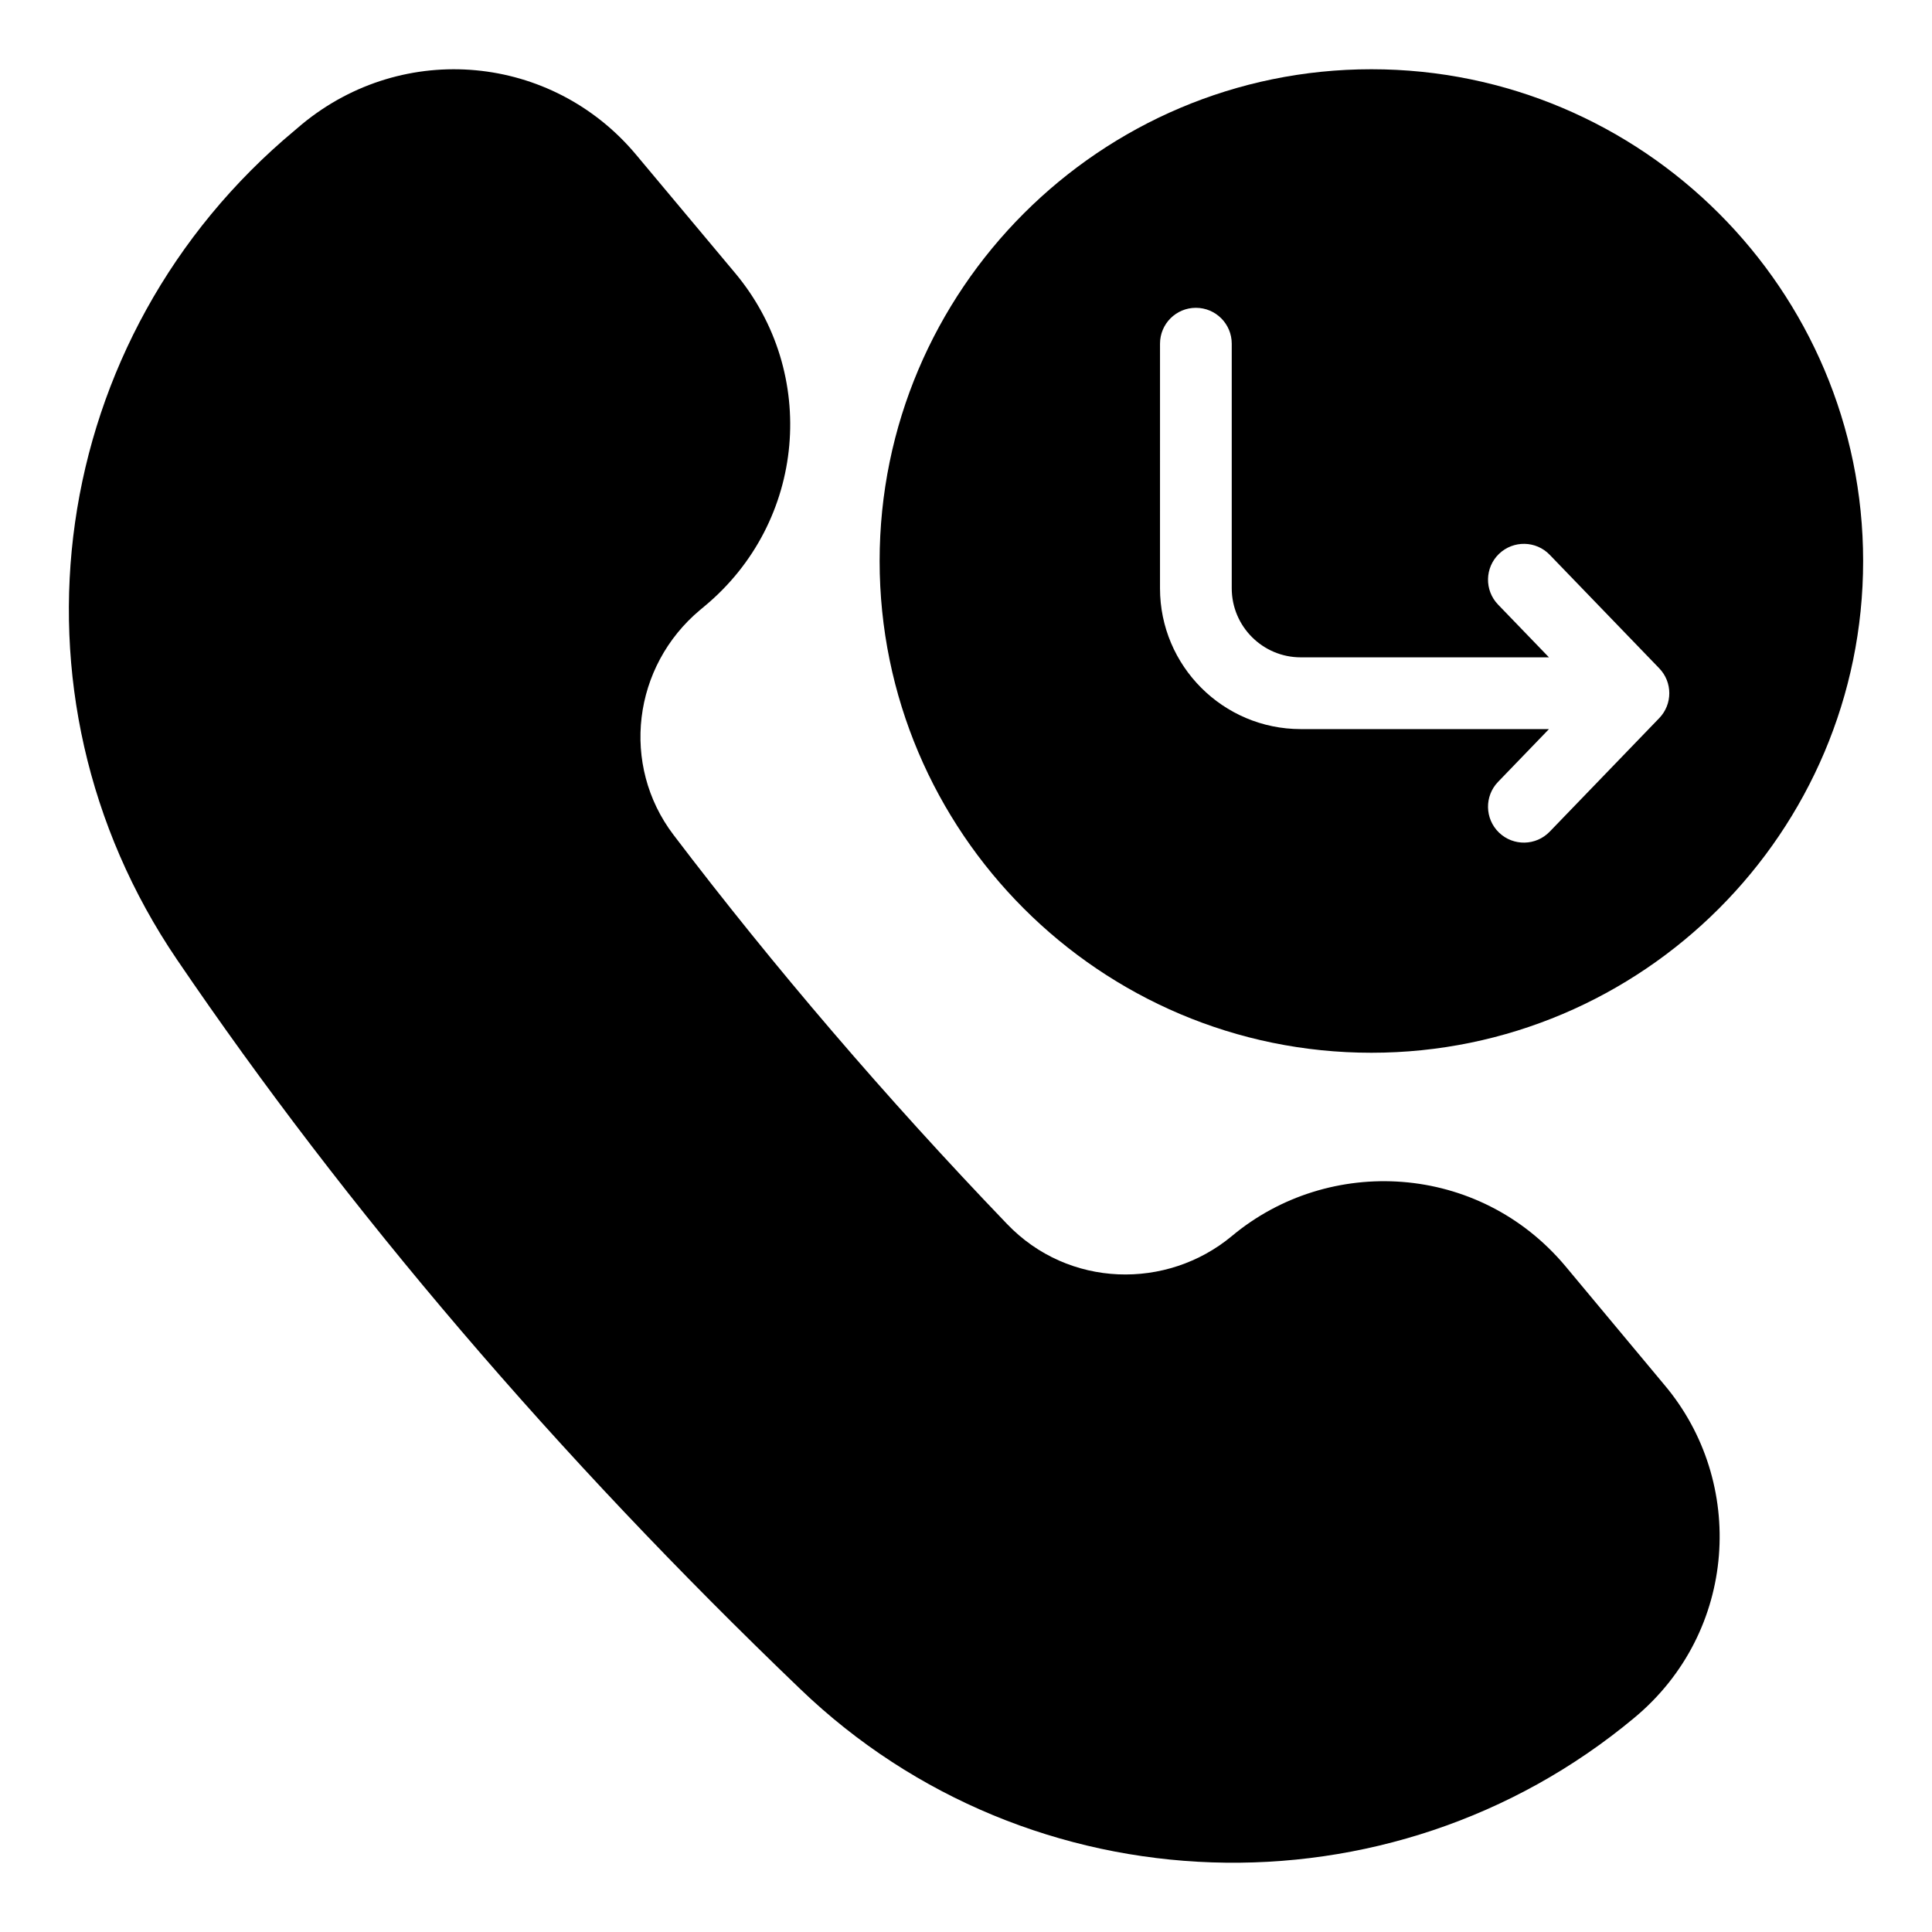
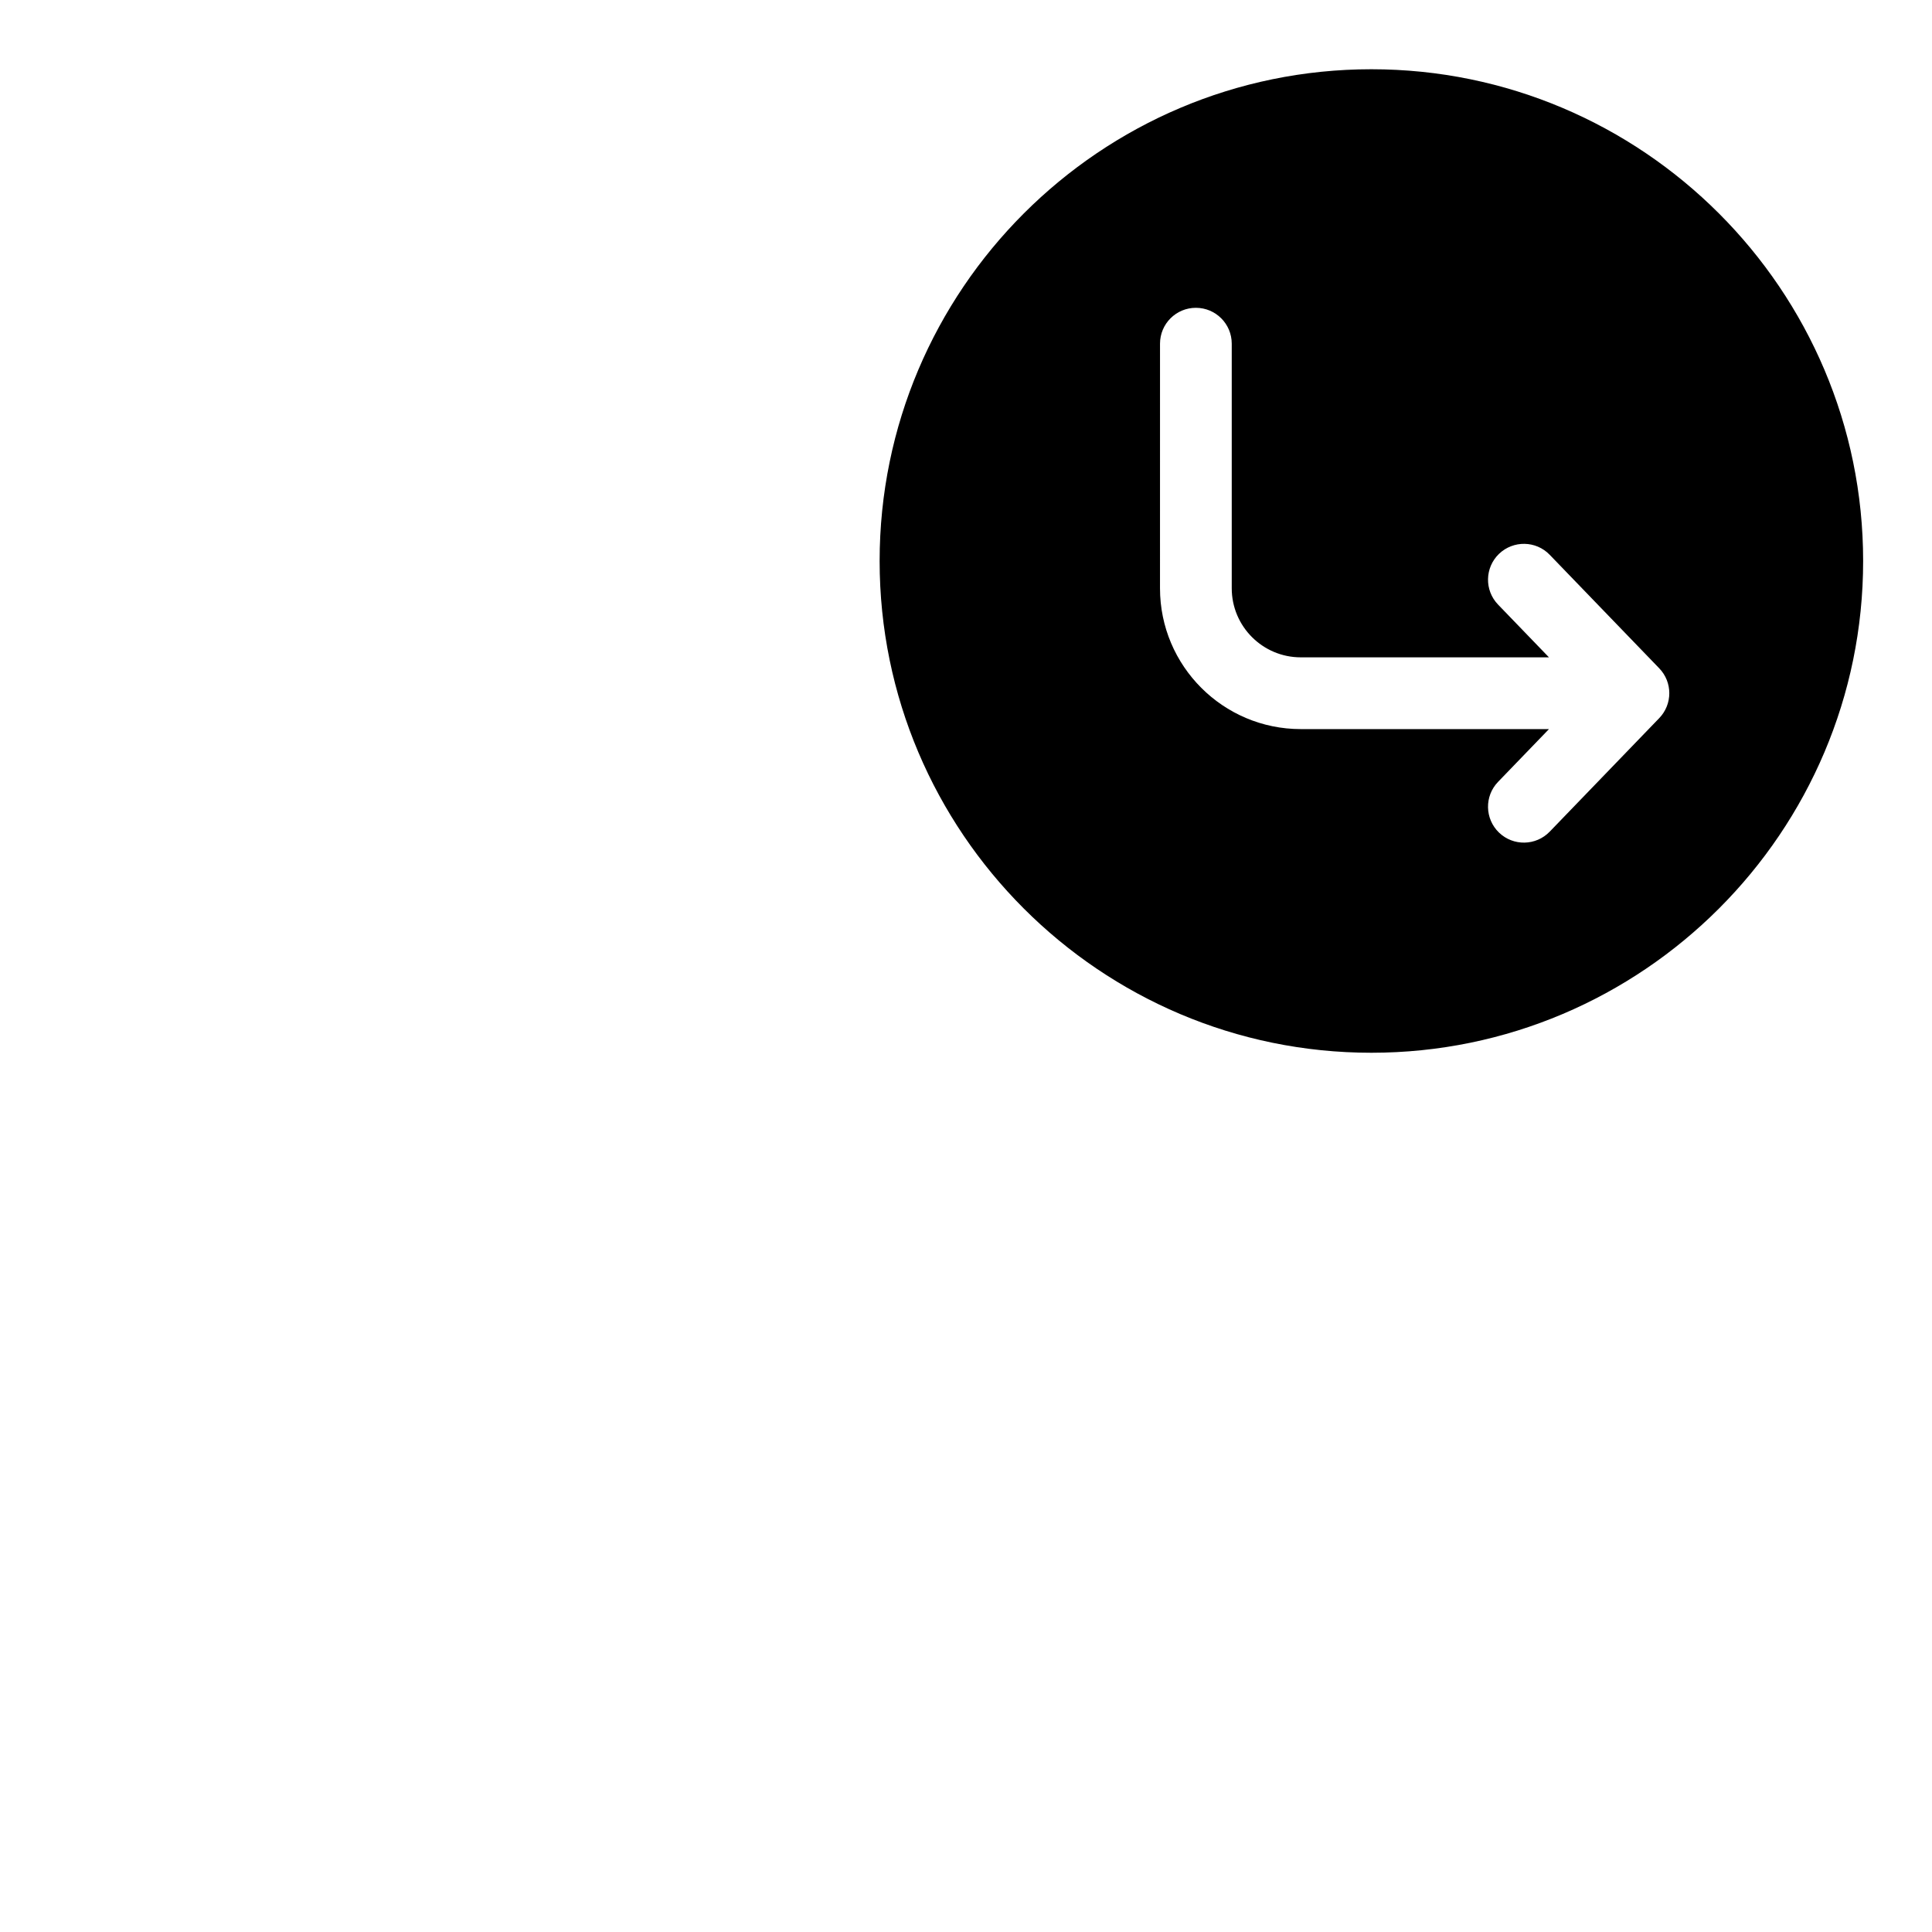
<svg xmlns="http://www.w3.org/2000/svg" fill="#000000" width="800px" height="800px" version="1.1" viewBox="144 144 512 512">
  <g>
-     <path d="m585.09 511.02c21.699 25.695 19.465 65.406-7.984 88.215-64.625 53.891-160.22 50.82-221.01-7.606-64.543-61.883-120.06-126.9-165.21-193.35-47.91-70.531-34.508-165.02 31.273-219.77l1.902-1.617c27.055-22.281 66.211-18.434 88.406 7.984l26.332 31.465c22.164 26.48 18.836 65.949-8.082 88.309l-1.141 0.949c-17.969 15.02-21.105 41.16-7.129 59.602 26.52 34.887 56.273 69.68 88.402 103.14 16.305 17.055 42.418 17.52 59.602 3.231 25.707-21.484 65.418-19.441 88.406 7.984z" />
    <path d="m507.43 162.35c-71.863 0-130.32 58.461-130.32 130.32s58.461 130.32 130.32 130.32 130.32-58.461 130.32-130.32-58.461-130.32-130.32-130.32zm76.285 171.96-29.027 30.086c-3.625 3.762-9.637 3.902-13.441 0.242-3.777-3.648-3.891-9.664-0.242-13.441l13.488-13.98h-65.781c-20.57 0-37.301-16.734-37.301-37.305l0.004-64.836c0-5.25 4.25-9.504 9.504-9.504 5.254 0 9.504 4.258 9.504 9.504v64.832c0 10.086 8.207 18.293 18.289 18.293h65.777l-13.484-13.977c-3.648-3.777-3.535-9.793 0.242-13.441 3.789-3.633 9.805-3.535 13.441 0.242l29.027 30.082c3.555 3.684 3.555 9.52 0 13.203z" />
  </g>
</svg>